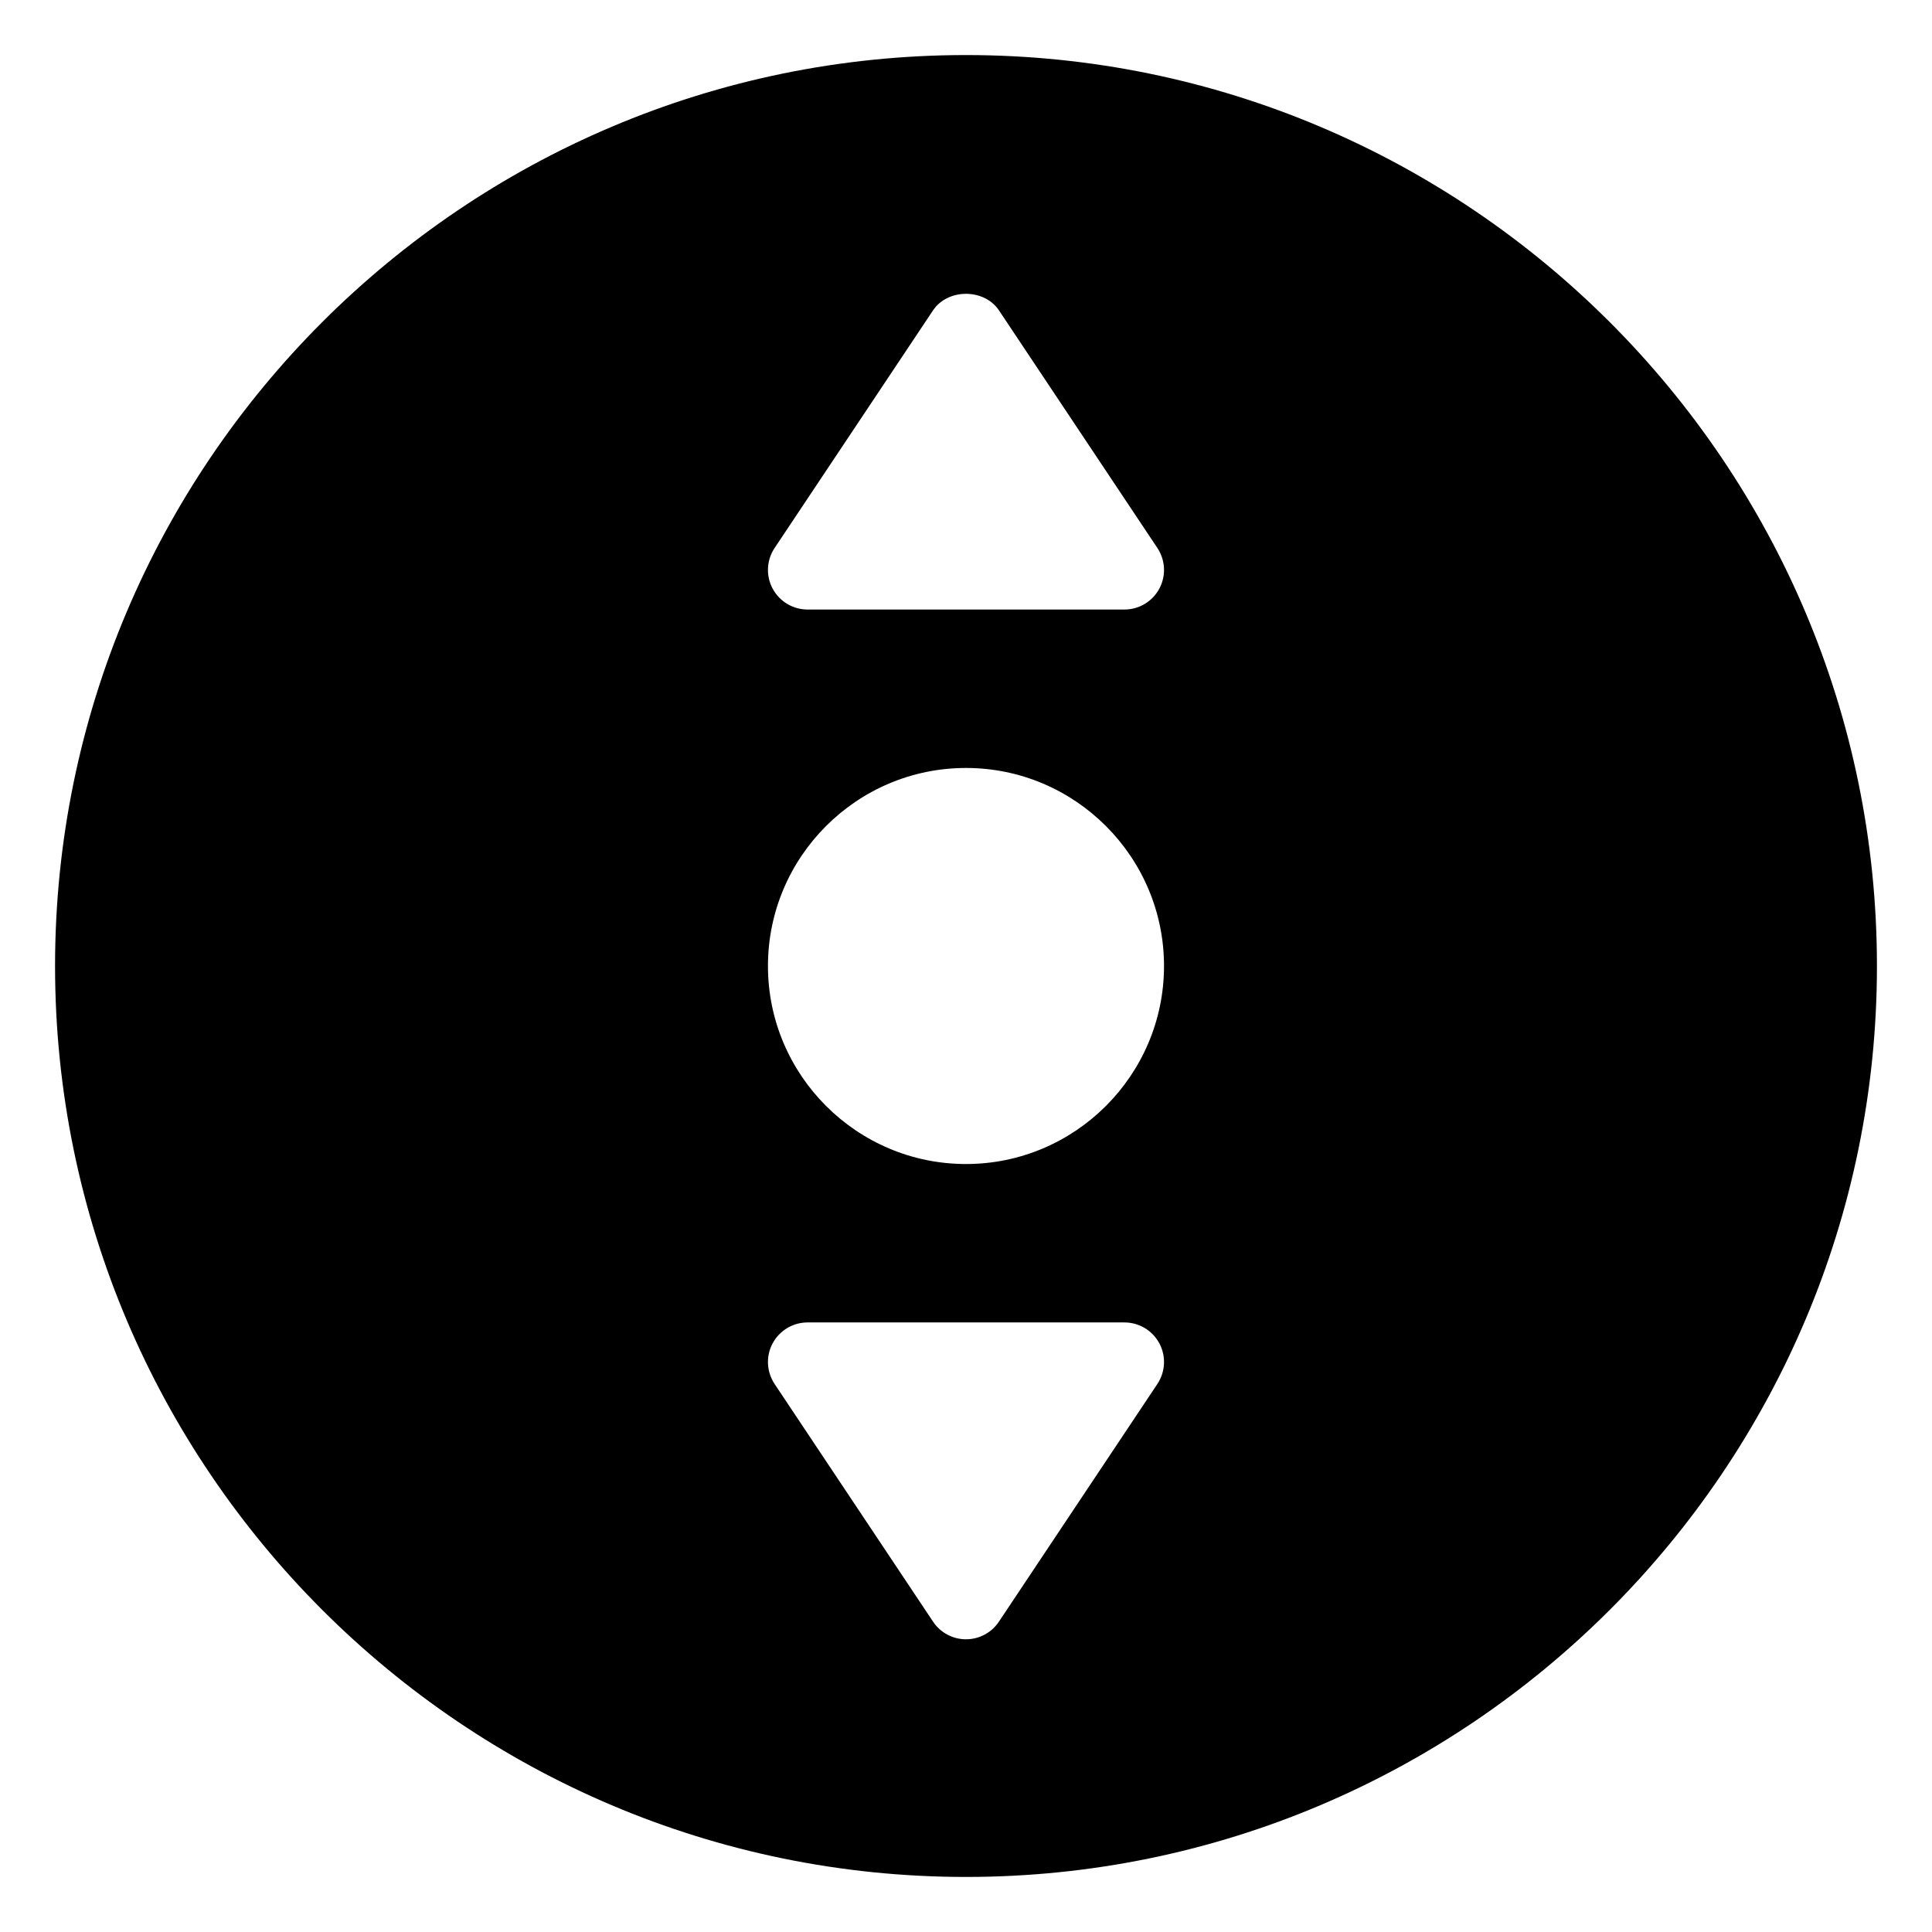
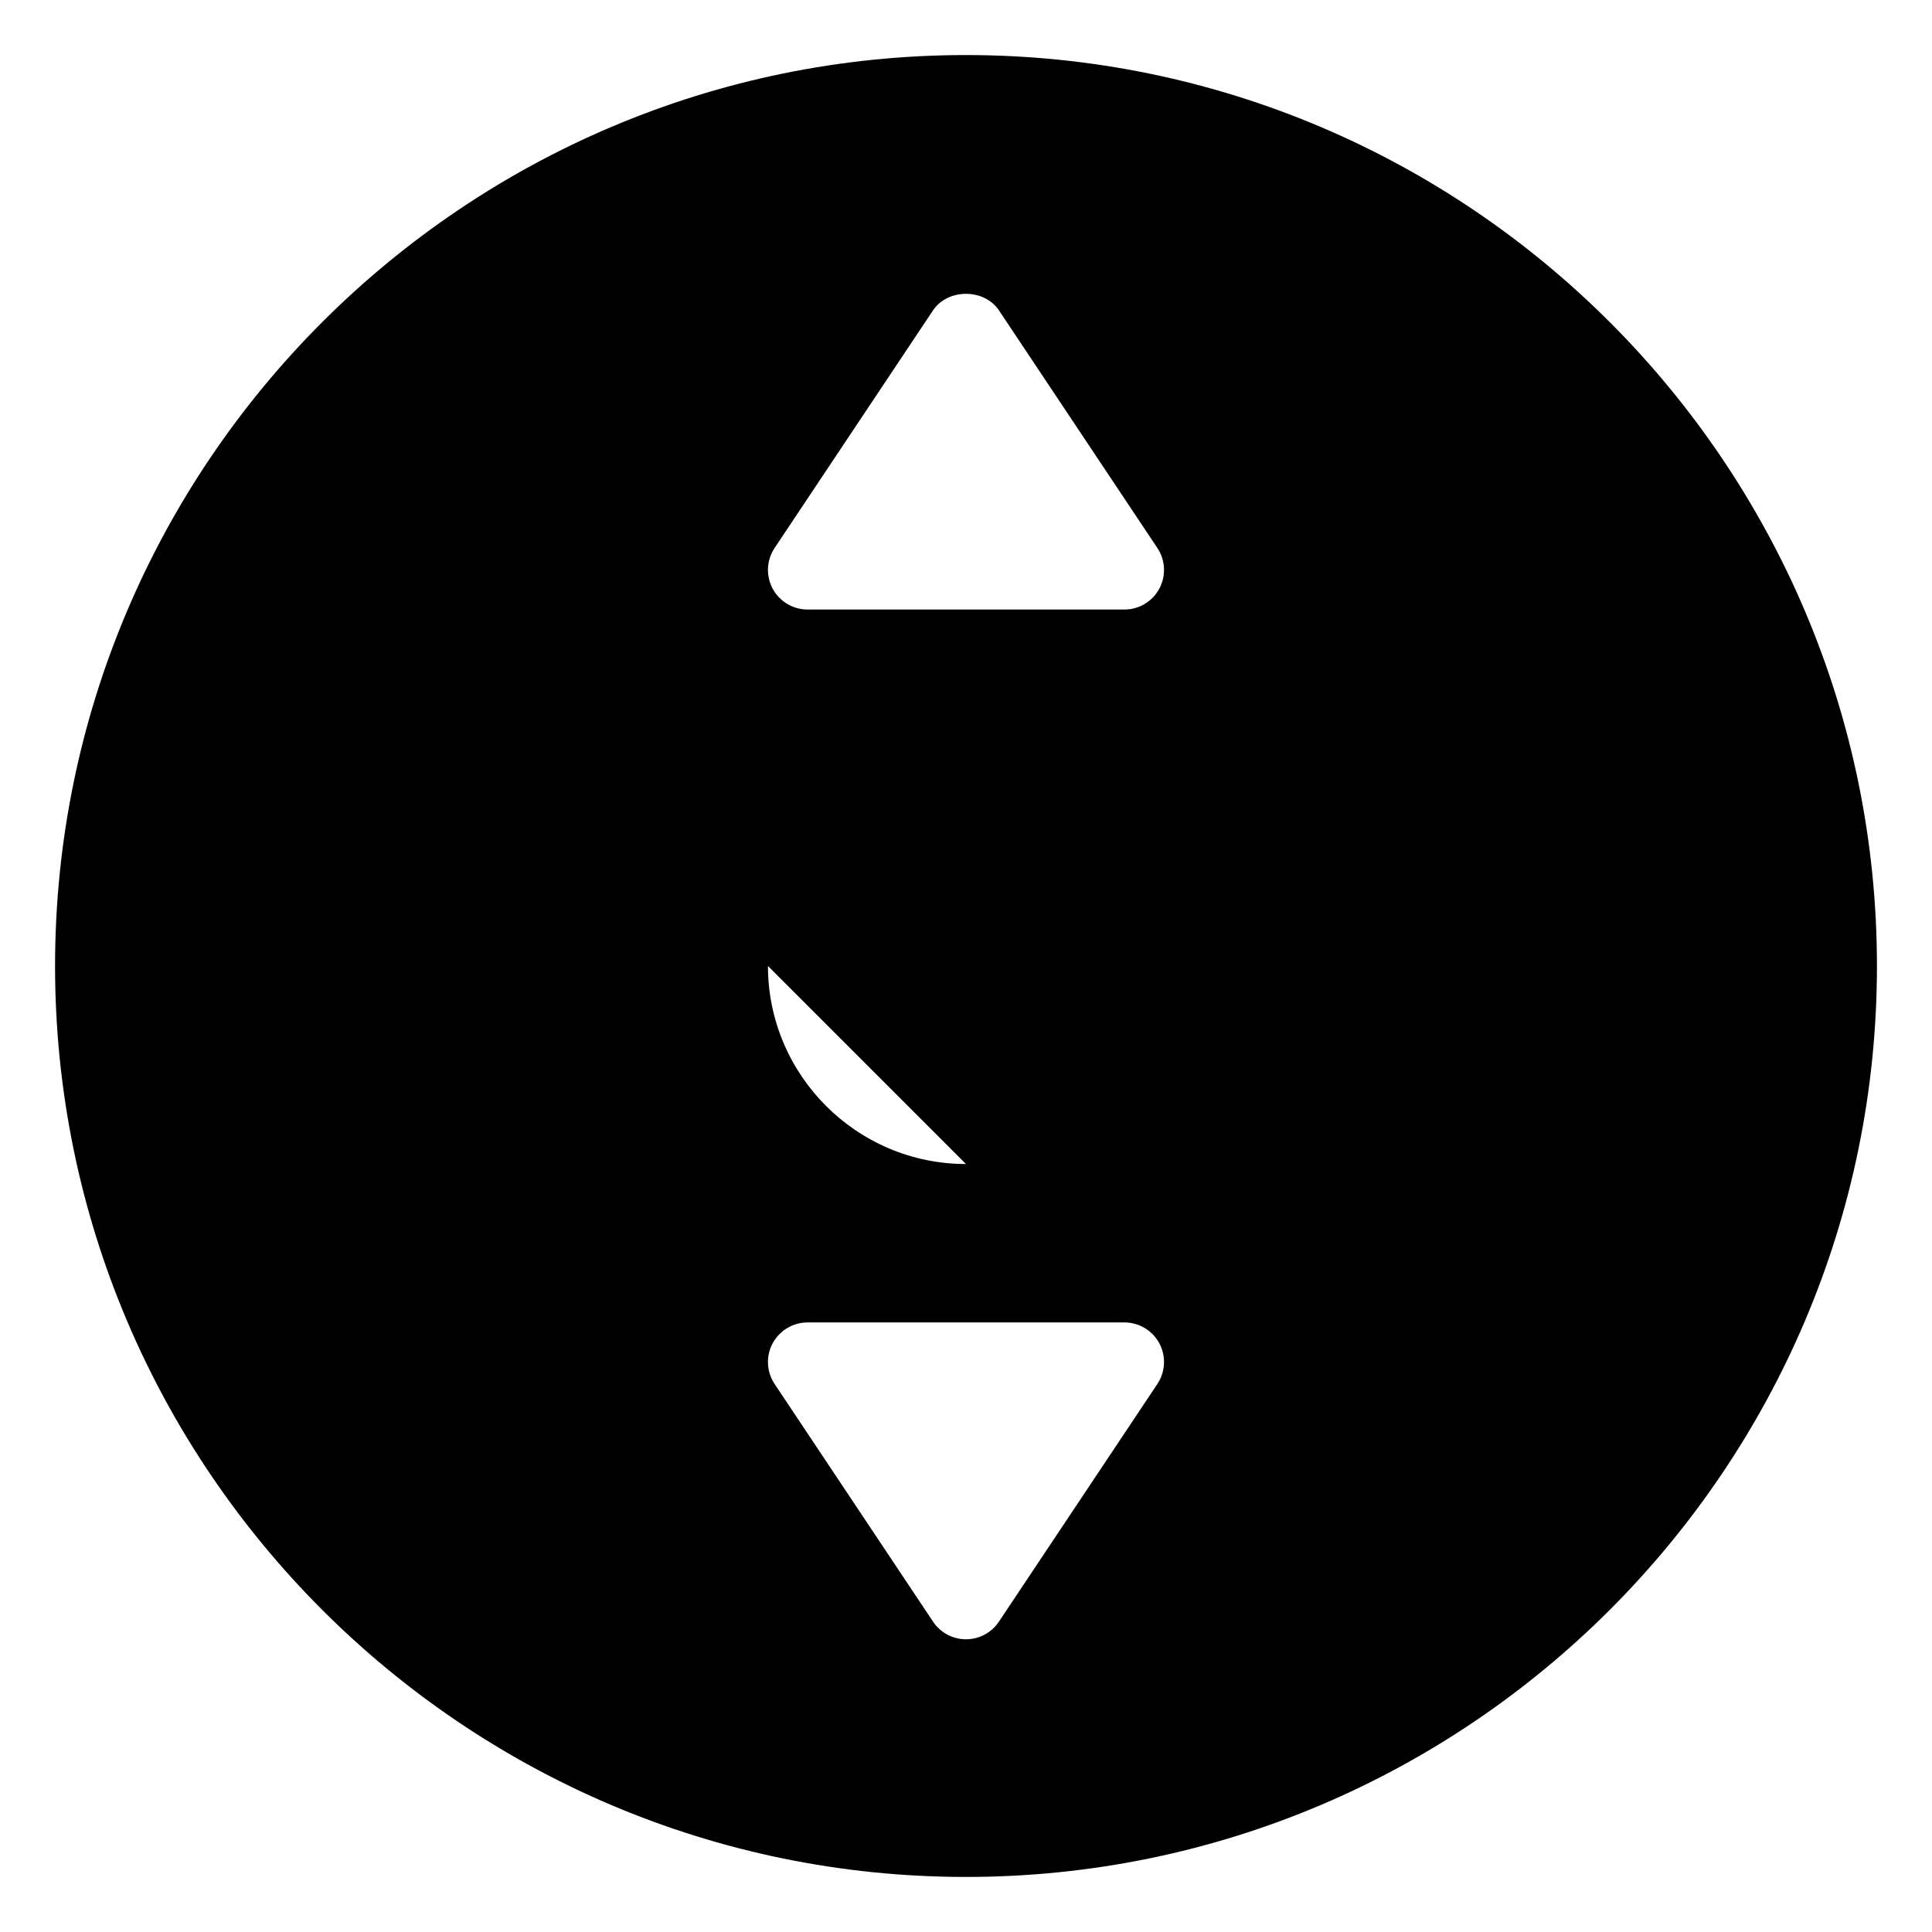
<svg xmlns="http://www.w3.org/2000/svg" fill="#000000" width="800px" height="800px" version="1.1" viewBox="144 144 512 512">
-   <path d="m400 158.59c-133.11 0-241.41 108.3-241.41 241.41 0 133.11 108.3 241.41 241.41 241.41 133.11 0 241.41-108.3 241.41-241.41 0-133.11-108.3-241.41-241.41-241.41zm-50.719 130.63 41.984-62.977c3.906-5.836 13.562-5.836 17.465 0l41.984 62.977c2.141 3.211 2.352 7.367 0.523 10.77-1.824 3.402-5.371 5.543-9.254 5.543h-83.969c-3.883 0-7.43-2.141-9.258-5.543-1.828-3.402-1.617-7.559 0.523-10.77zm101.43 221.55-41.984 62.977c-1.953 2.938-5.227 4.68-8.73 4.68s-6.781-1.742-8.734-4.68l-41.984-62.977c-2.141-3.211-2.352-7.367-0.523-10.77 1.824-3.398 5.371-5.543 9.258-5.543h83.969c3.883 0 7.43 2.141 9.258 5.543 1.824 3.402 1.613 7.559-0.527 10.77zm-50.715-58.293c-28.926 0-52.48-23.555-52.48-52.48s23.555-52.48 52.48-52.48 52.48 23.555 52.48 52.48-23.555 52.48-52.48 52.48z" />
+   <path d="m400 158.59c-133.11 0-241.41 108.3-241.41 241.41 0 133.11 108.3 241.41 241.41 241.41 133.11 0 241.41-108.3 241.41-241.41 0-133.11-108.3-241.41-241.41-241.41zm-50.719 130.63 41.984-62.977c3.906-5.836 13.562-5.836 17.465 0l41.984 62.977c2.141 3.211 2.352 7.367 0.523 10.77-1.824 3.402-5.371 5.543-9.254 5.543h-83.969c-3.883 0-7.43-2.141-9.258-5.543-1.828-3.402-1.617-7.559 0.523-10.77zm101.43 221.55-41.984 62.977c-1.953 2.938-5.227 4.68-8.73 4.68s-6.781-1.742-8.734-4.68l-41.984-62.977c-2.141-3.211-2.352-7.367-0.523-10.77 1.824-3.398 5.371-5.543 9.258-5.543h83.969c3.883 0 7.43 2.141 9.258 5.543 1.824 3.402 1.613 7.559-0.527 10.77zm-50.715-58.293c-28.926 0-52.48-23.555-52.48-52.48z" />
</svg>